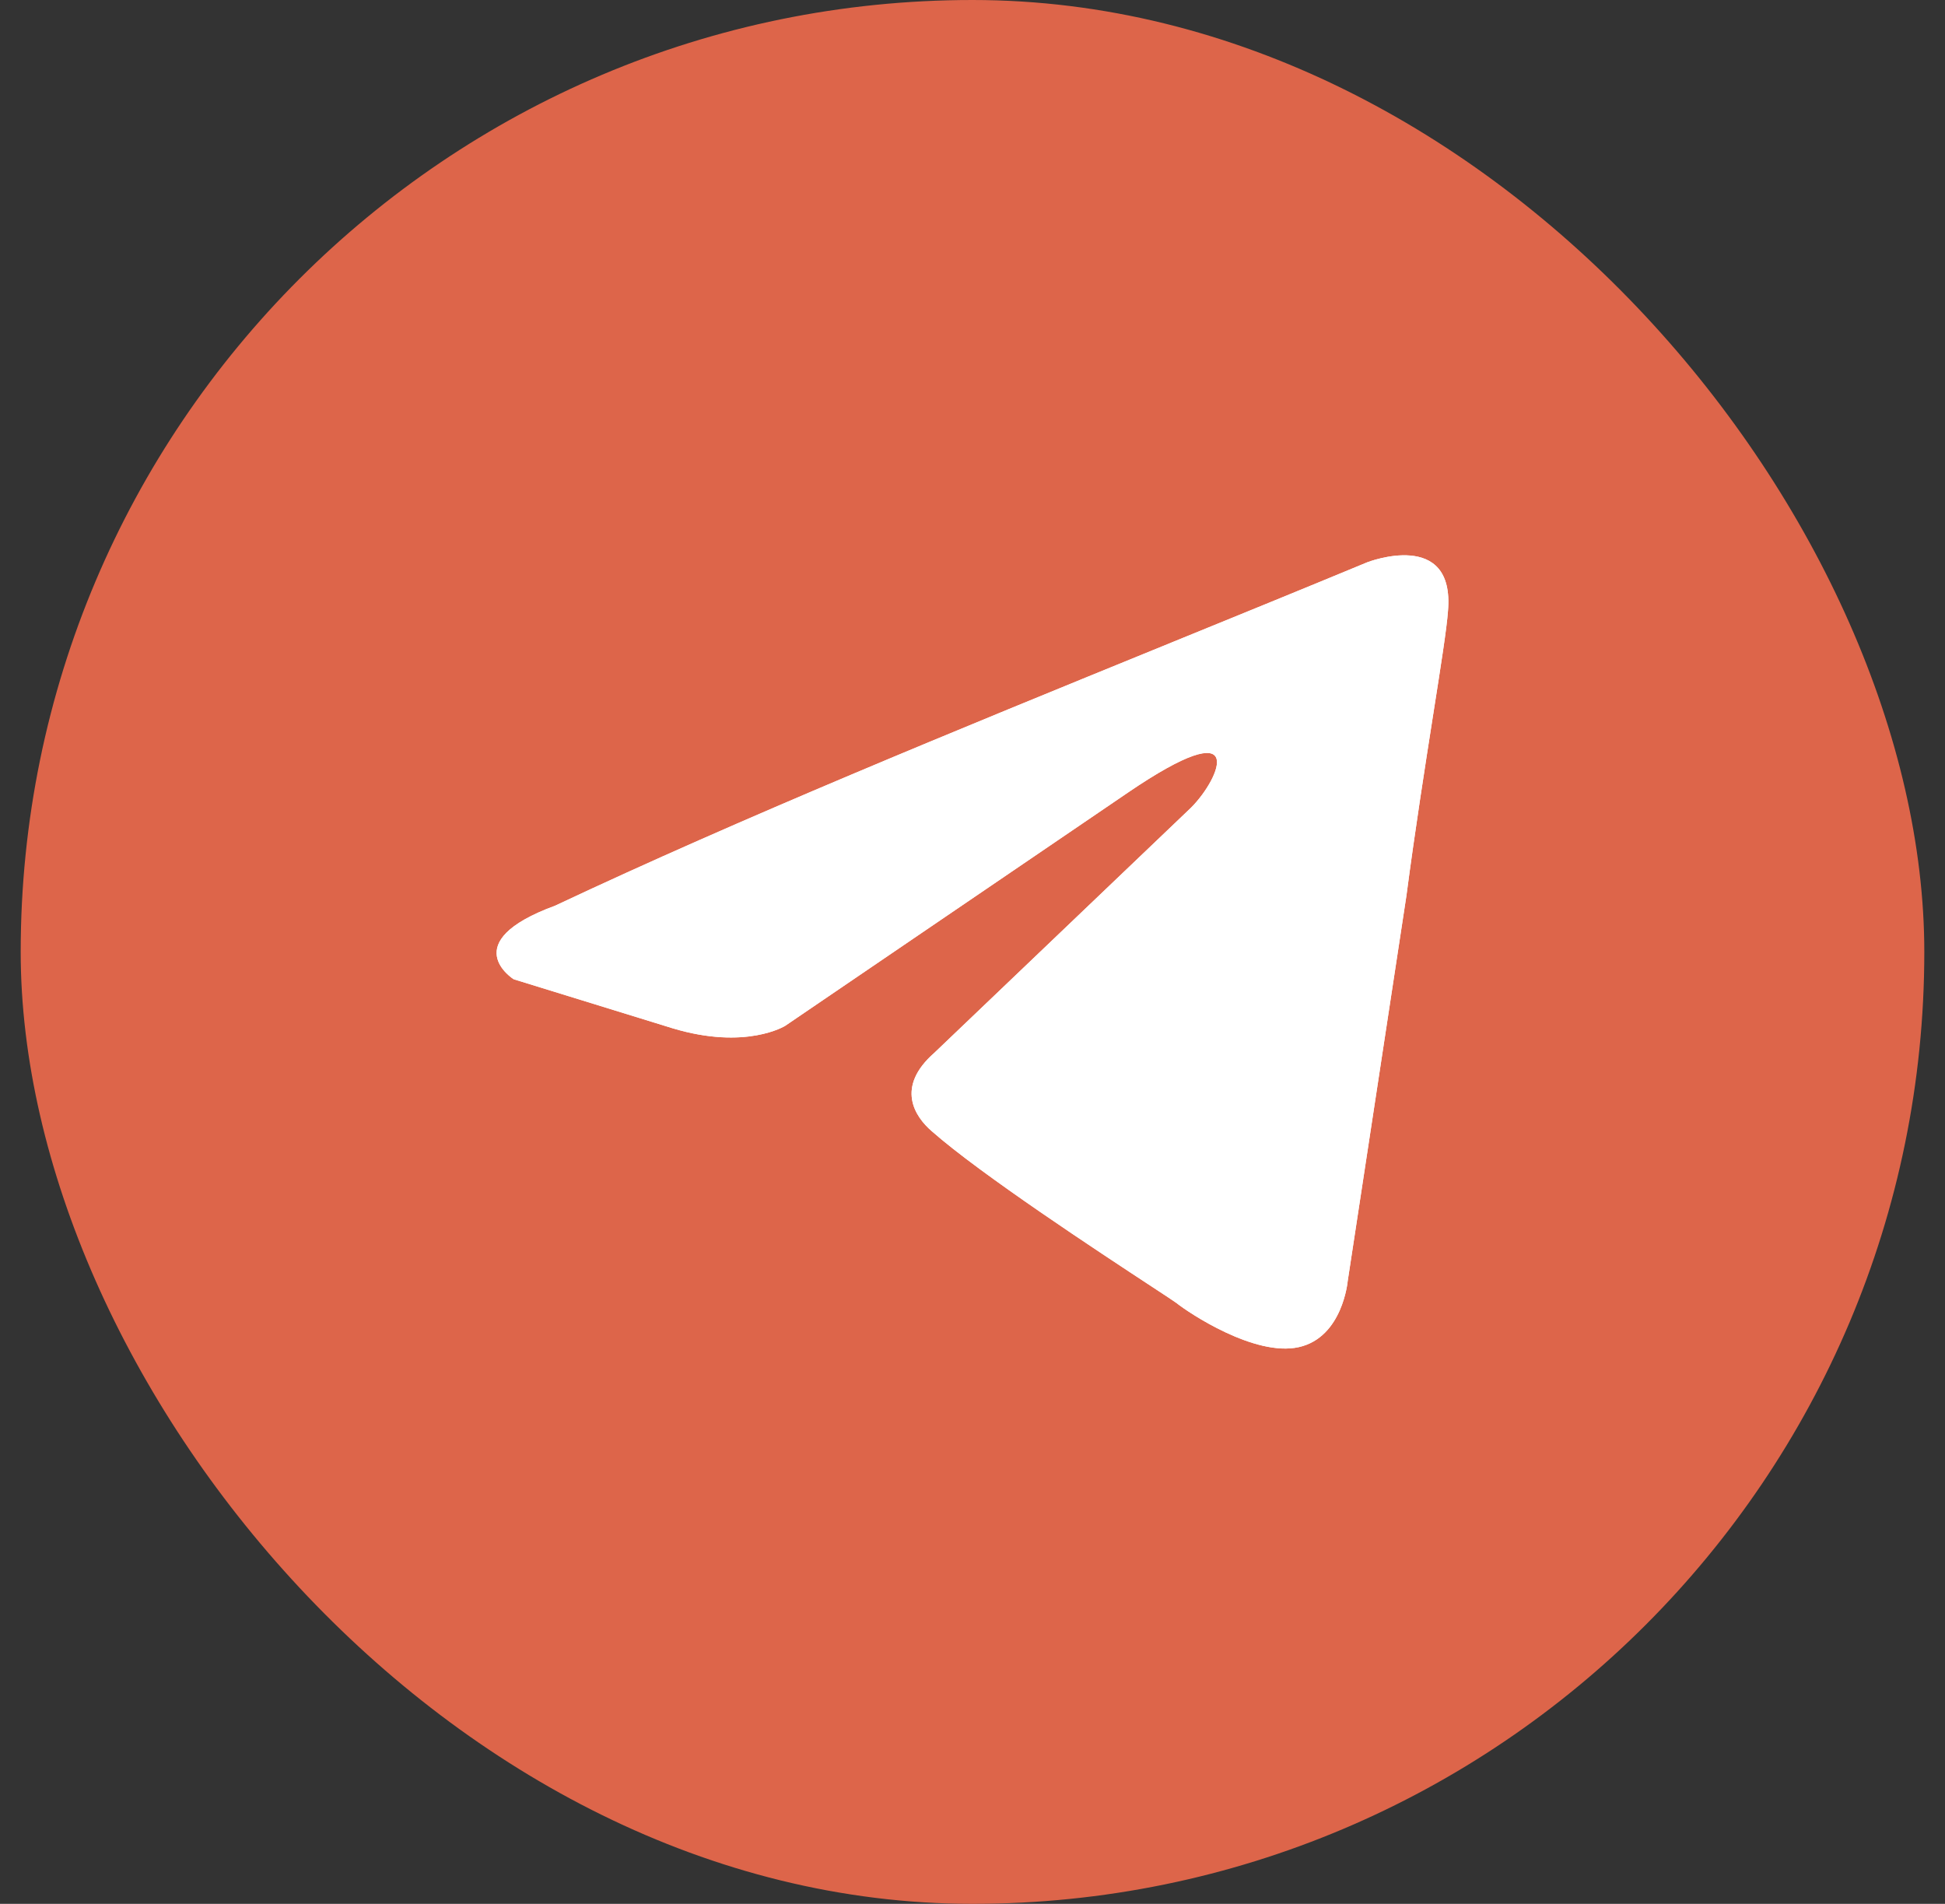
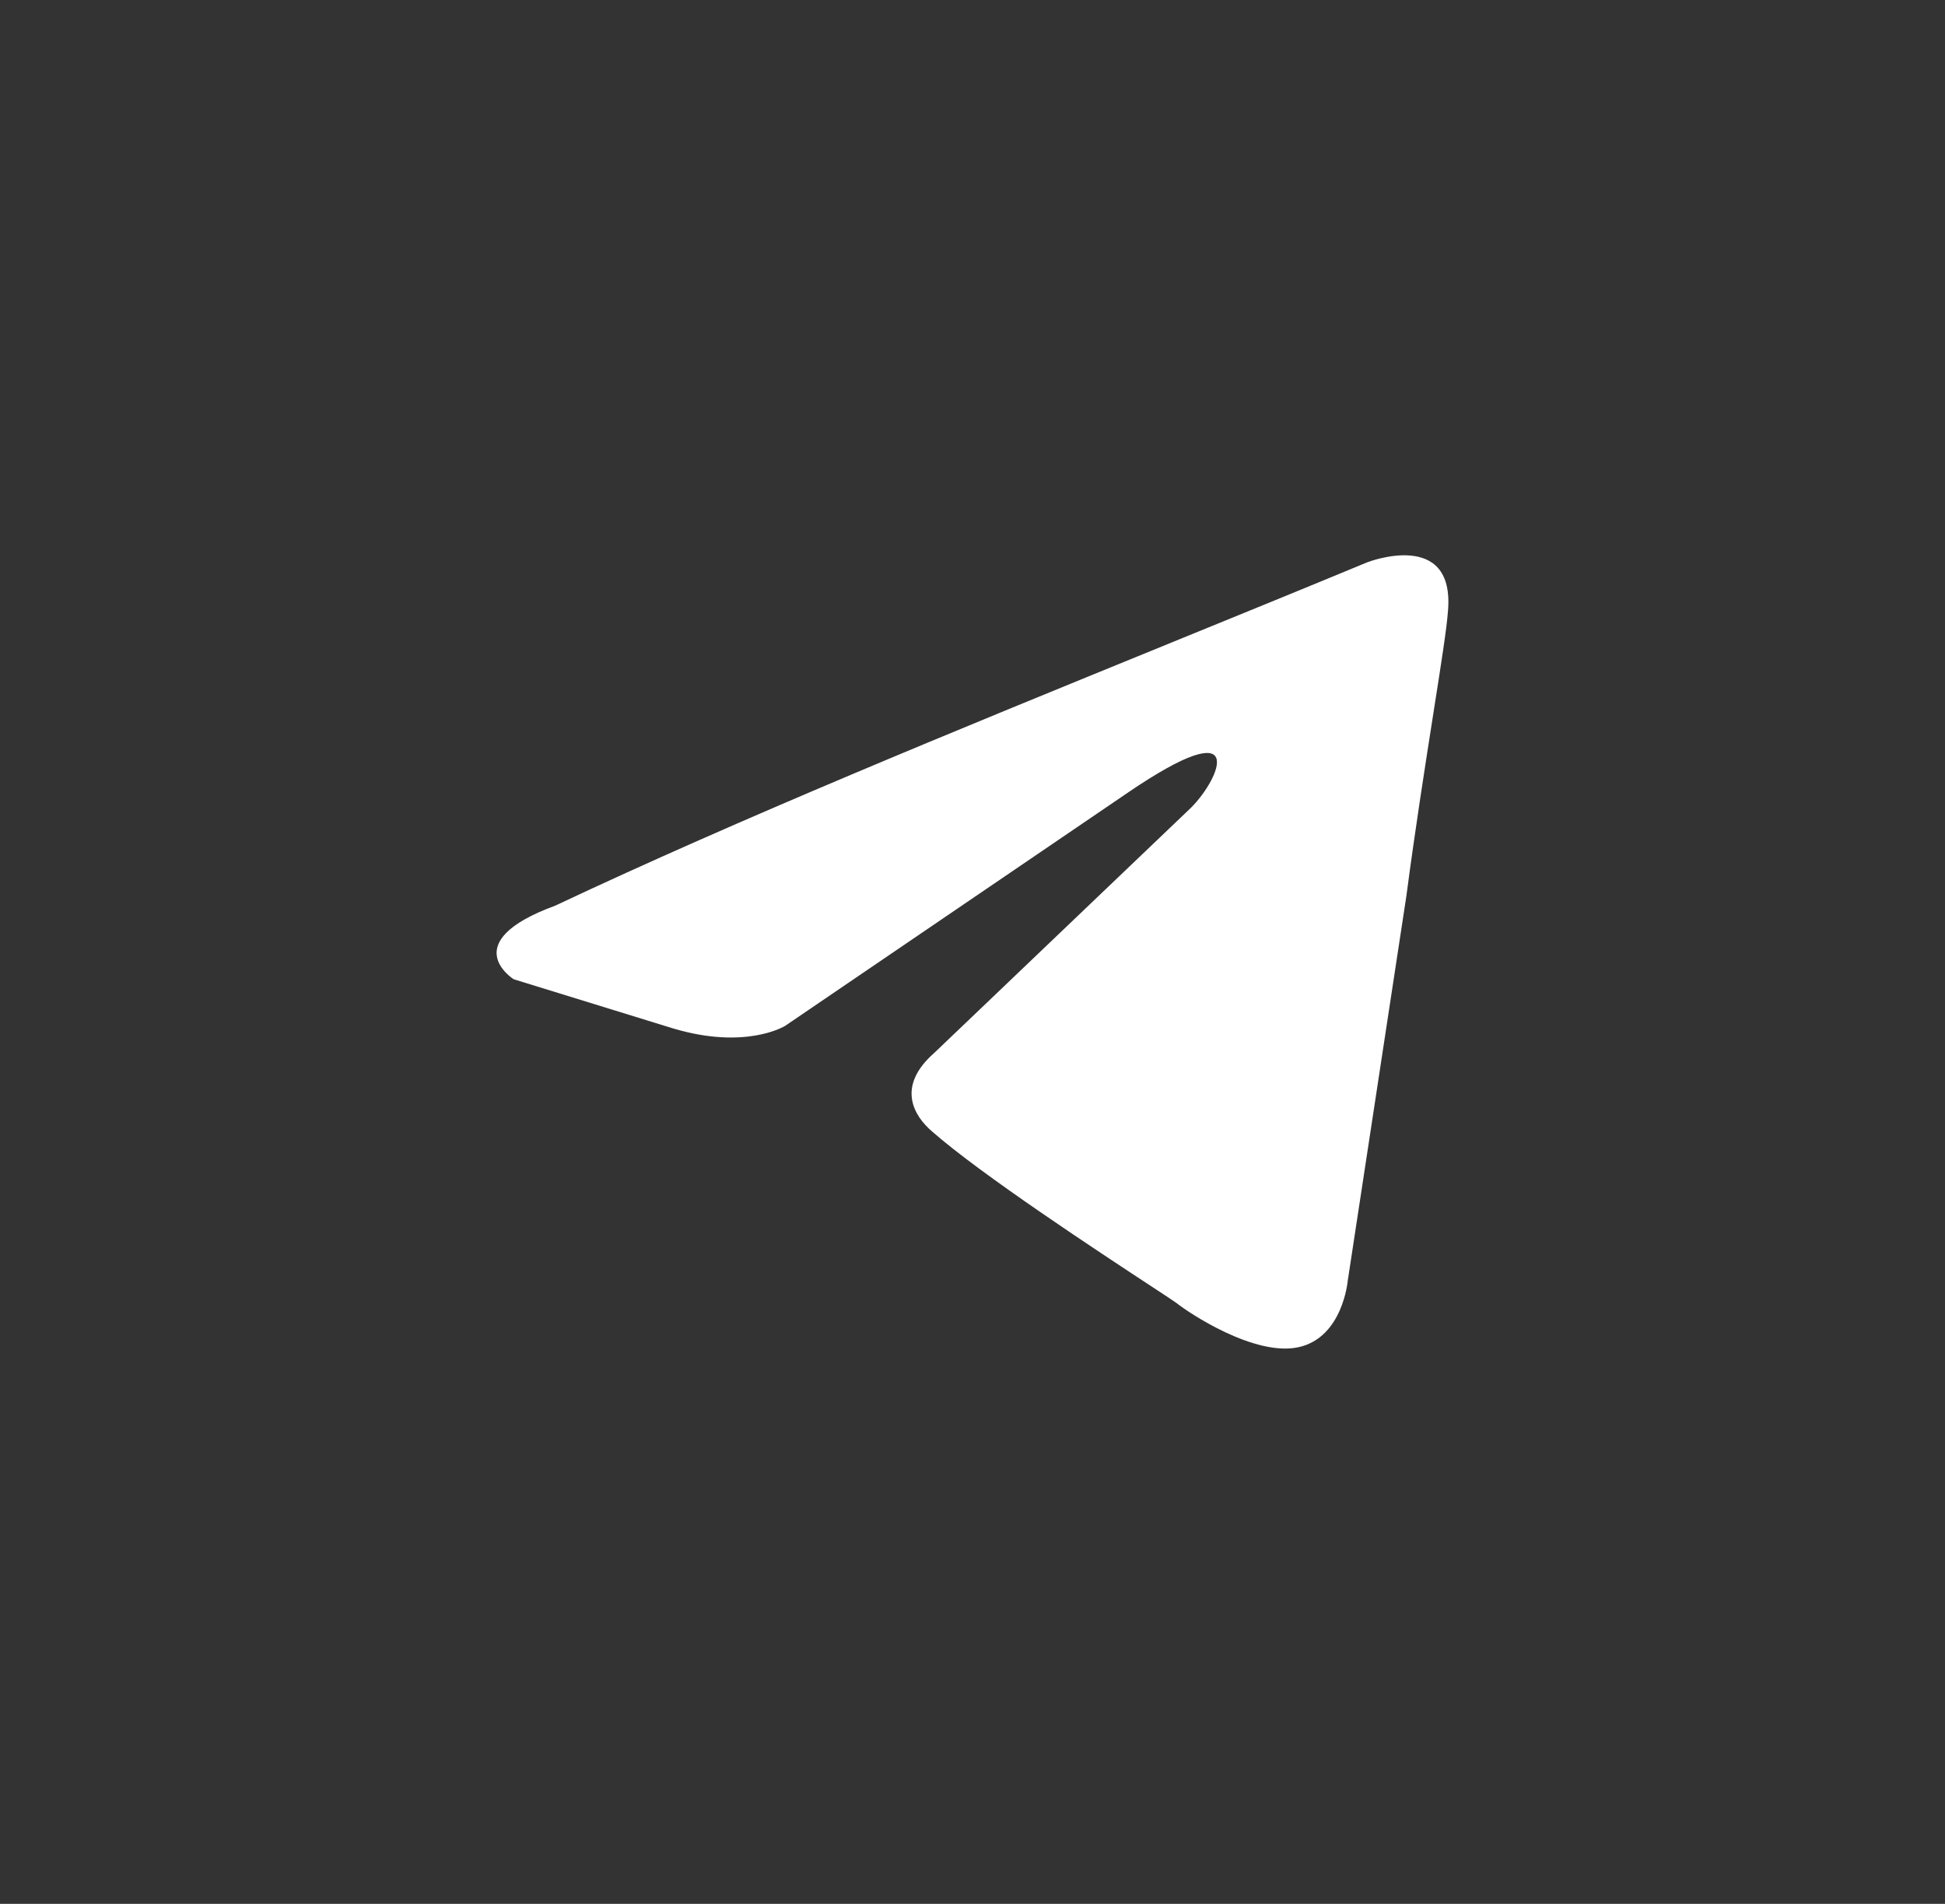
<svg xmlns="http://www.w3.org/2000/svg" width="47" height="46" viewBox="0 0 47 46" fill="none">
  <rect x="0" y="0" width="47" height="46" fill="#333333" stroke="none" />
-   <rect x="0.5" width="46" height="46" rx="23" fill="#DD654A" />
-   <path fill-rule="evenodd" clip-rule="evenodd" d="M34.989 14.771C35.167 12.756 33.039 13.586 33.039 13.586C31.504 14.222 29.922 14.867 28.322 15.519C28.285 15.534 28.248 15.55 28.21 15.565C23.132 17.636 17.886 19.776 13.417 21.882C10.994 22.771 12.413 23.66 12.413 23.66L16.254 24.845C18.027 25.379 18.973 24.786 18.973 24.786L27.247 19.156C30.202 17.142 29.493 18.801 28.784 19.512L22.578 25.438C21.633 26.267 22.105 26.979 22.519 27.334C23.692 28.369 26.576 30.262 27.835 31.088C28.163 31.303 28.38 31.446 28.429 31.483C28.725 31.72 30.32 32.786 31.384 32.549C32.448 32.312 32.567 30.949 32.567 30.949L33.985 21.645C34.197 20.034 34.441 18.484 34.635 17.245C34.636 17.243 34.636 17.24 34.637 17.237C34.638 17.232 34.639 17.226 34.639 17.22C34.822 16.057 34.961 15.172 34.989 14.771Z" fill="white" />
  <path d="M34.989 14.771C35.167 12.756 33.039 13.586 33.039 13.586C31.504 14.222 29.922 14.867 28.322 15.519L28.21 15.565C23.132 17.636 17.886 19.776 13.417 21.882C10.994 22.771 12.413 23.66 12.413 23.66L16.254 24.845C18.027 25.379 18.973 24.786 18.973 24.786L27.247 19.156C30.202 17.142 29.493 18.801 28.784 19.512L22.578 25.438C21.633 26.267 22.105 26.979 22.519 27.334C23.692 28.369 26.576 30.262 27.835 31.088C28.163 31.303 28.38 31.446 28.429 31.483C28.725 31.72 30.32 32.786 31.384 32.549C32.448 32.312 32.567 30.949 32.567 30.949L33.985 21.645C34.197 20.034 34.441 18.484 34.635 17.245L34.637 17.237L34.639 17.22C34.822 16.057 34.961 15.172 34.989 14.771Z" fill="white" />
</svg>